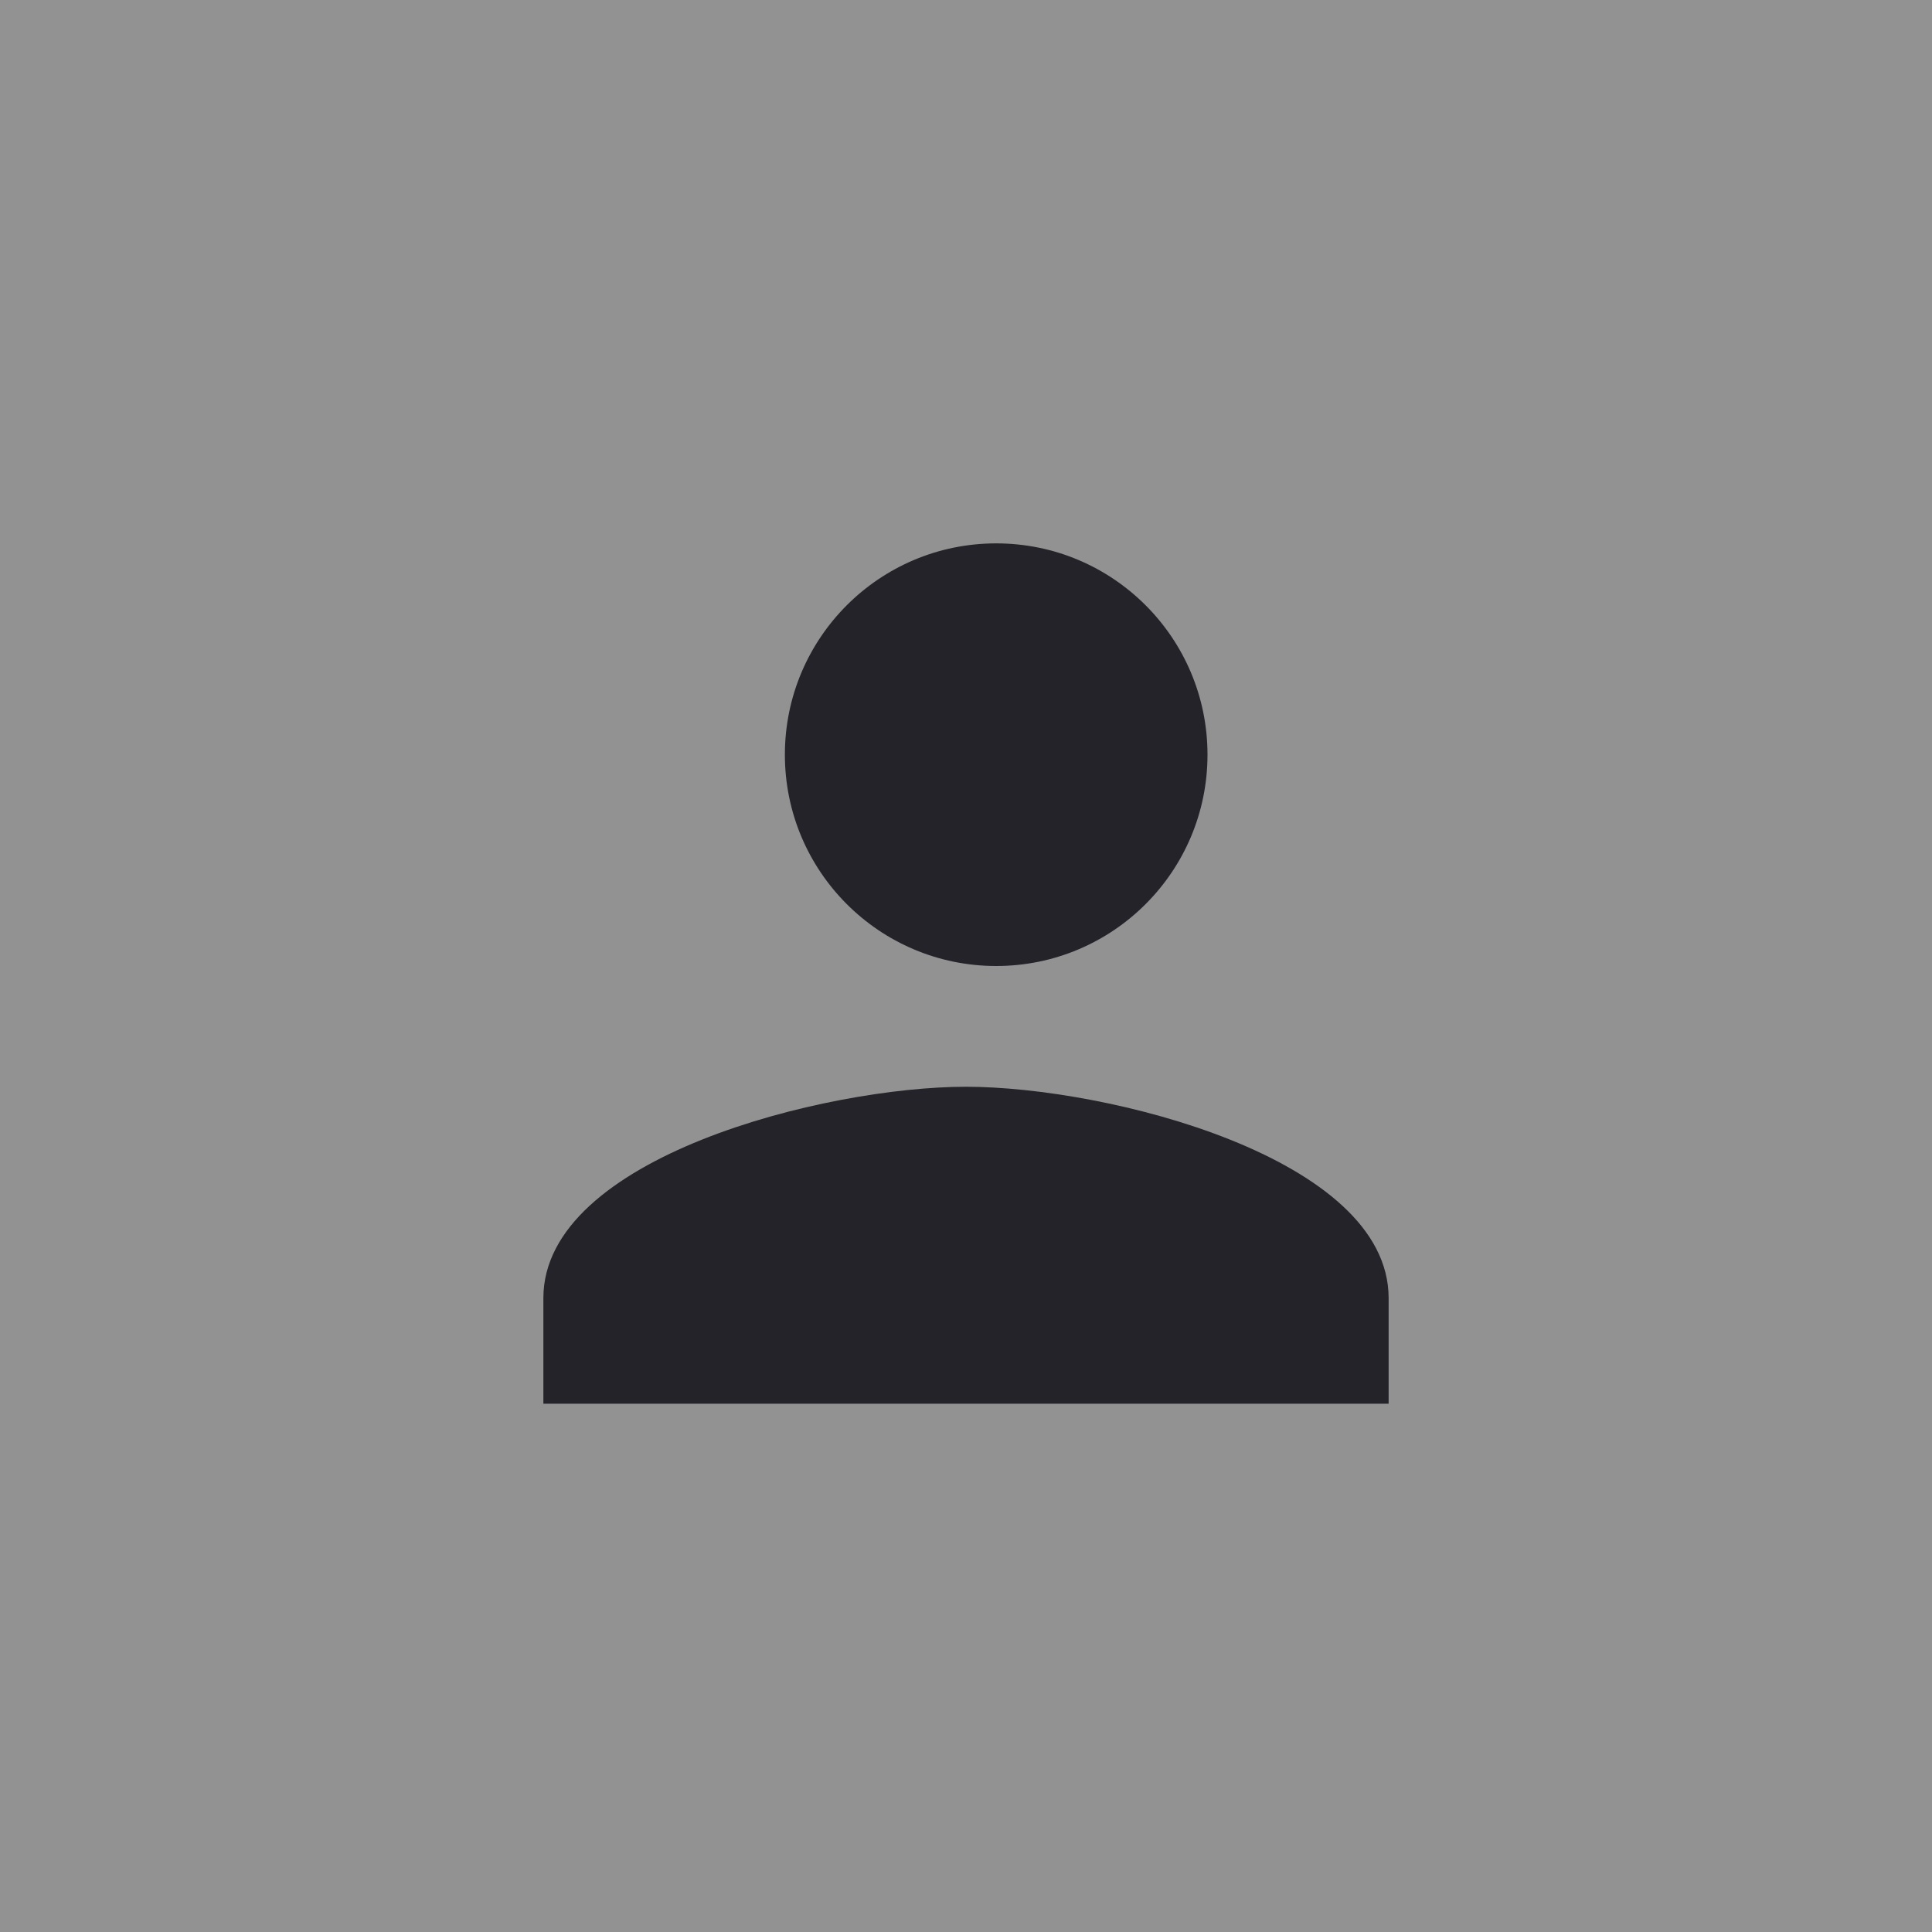
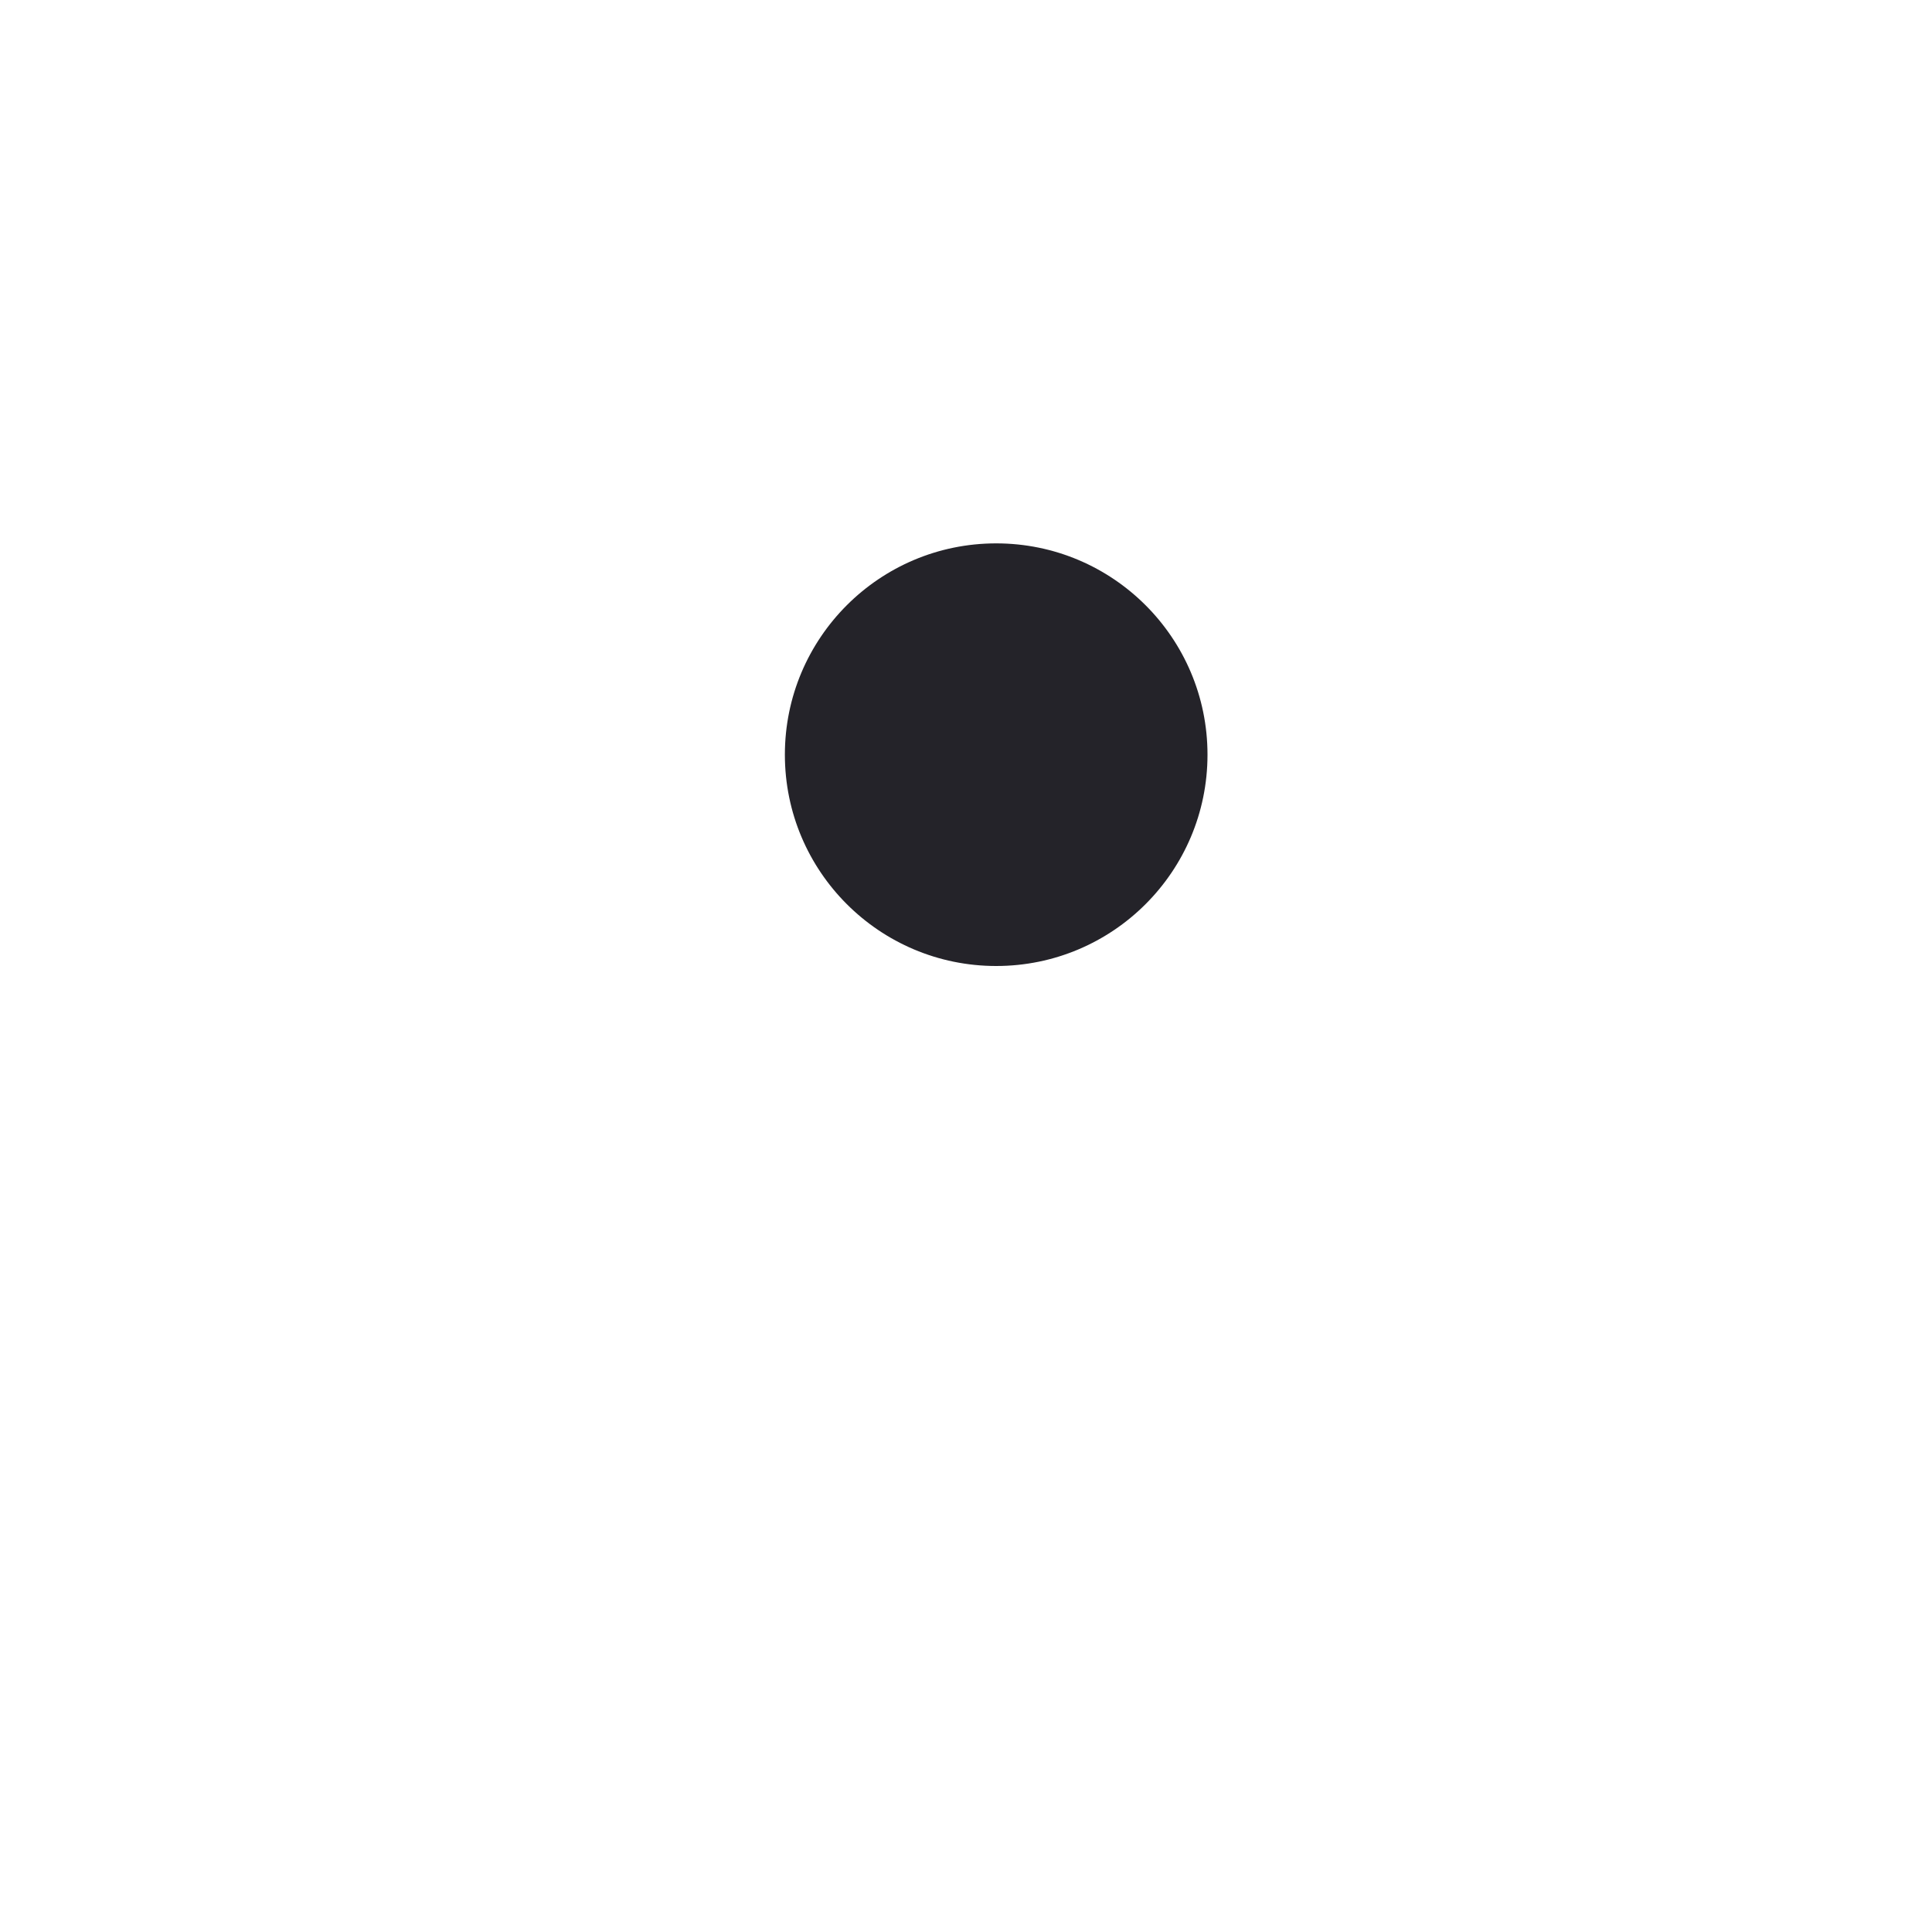
<svg xmlns="http://www.w3.org/2000/svg" width="32" height="32" viewBox="0 0 32 32" fill="none">
-   <rect width="32" height="32" fill="#939292" />
  <path d="M16.5 16C18.433 16 20 14.433 20 12.5C20 10.567 18.433 9 16.5 9C14.567 9 13 10.567 13 12.5C13 14.433 14.567 16 16.5 16Z" fill="#242329" />
-   <path d="M16 18C13.664 18 9 19.172 9 21.5V23.25H23V21.5C23 19.172 18.336 18 16 18Z" fill="#242329" />
</svg>